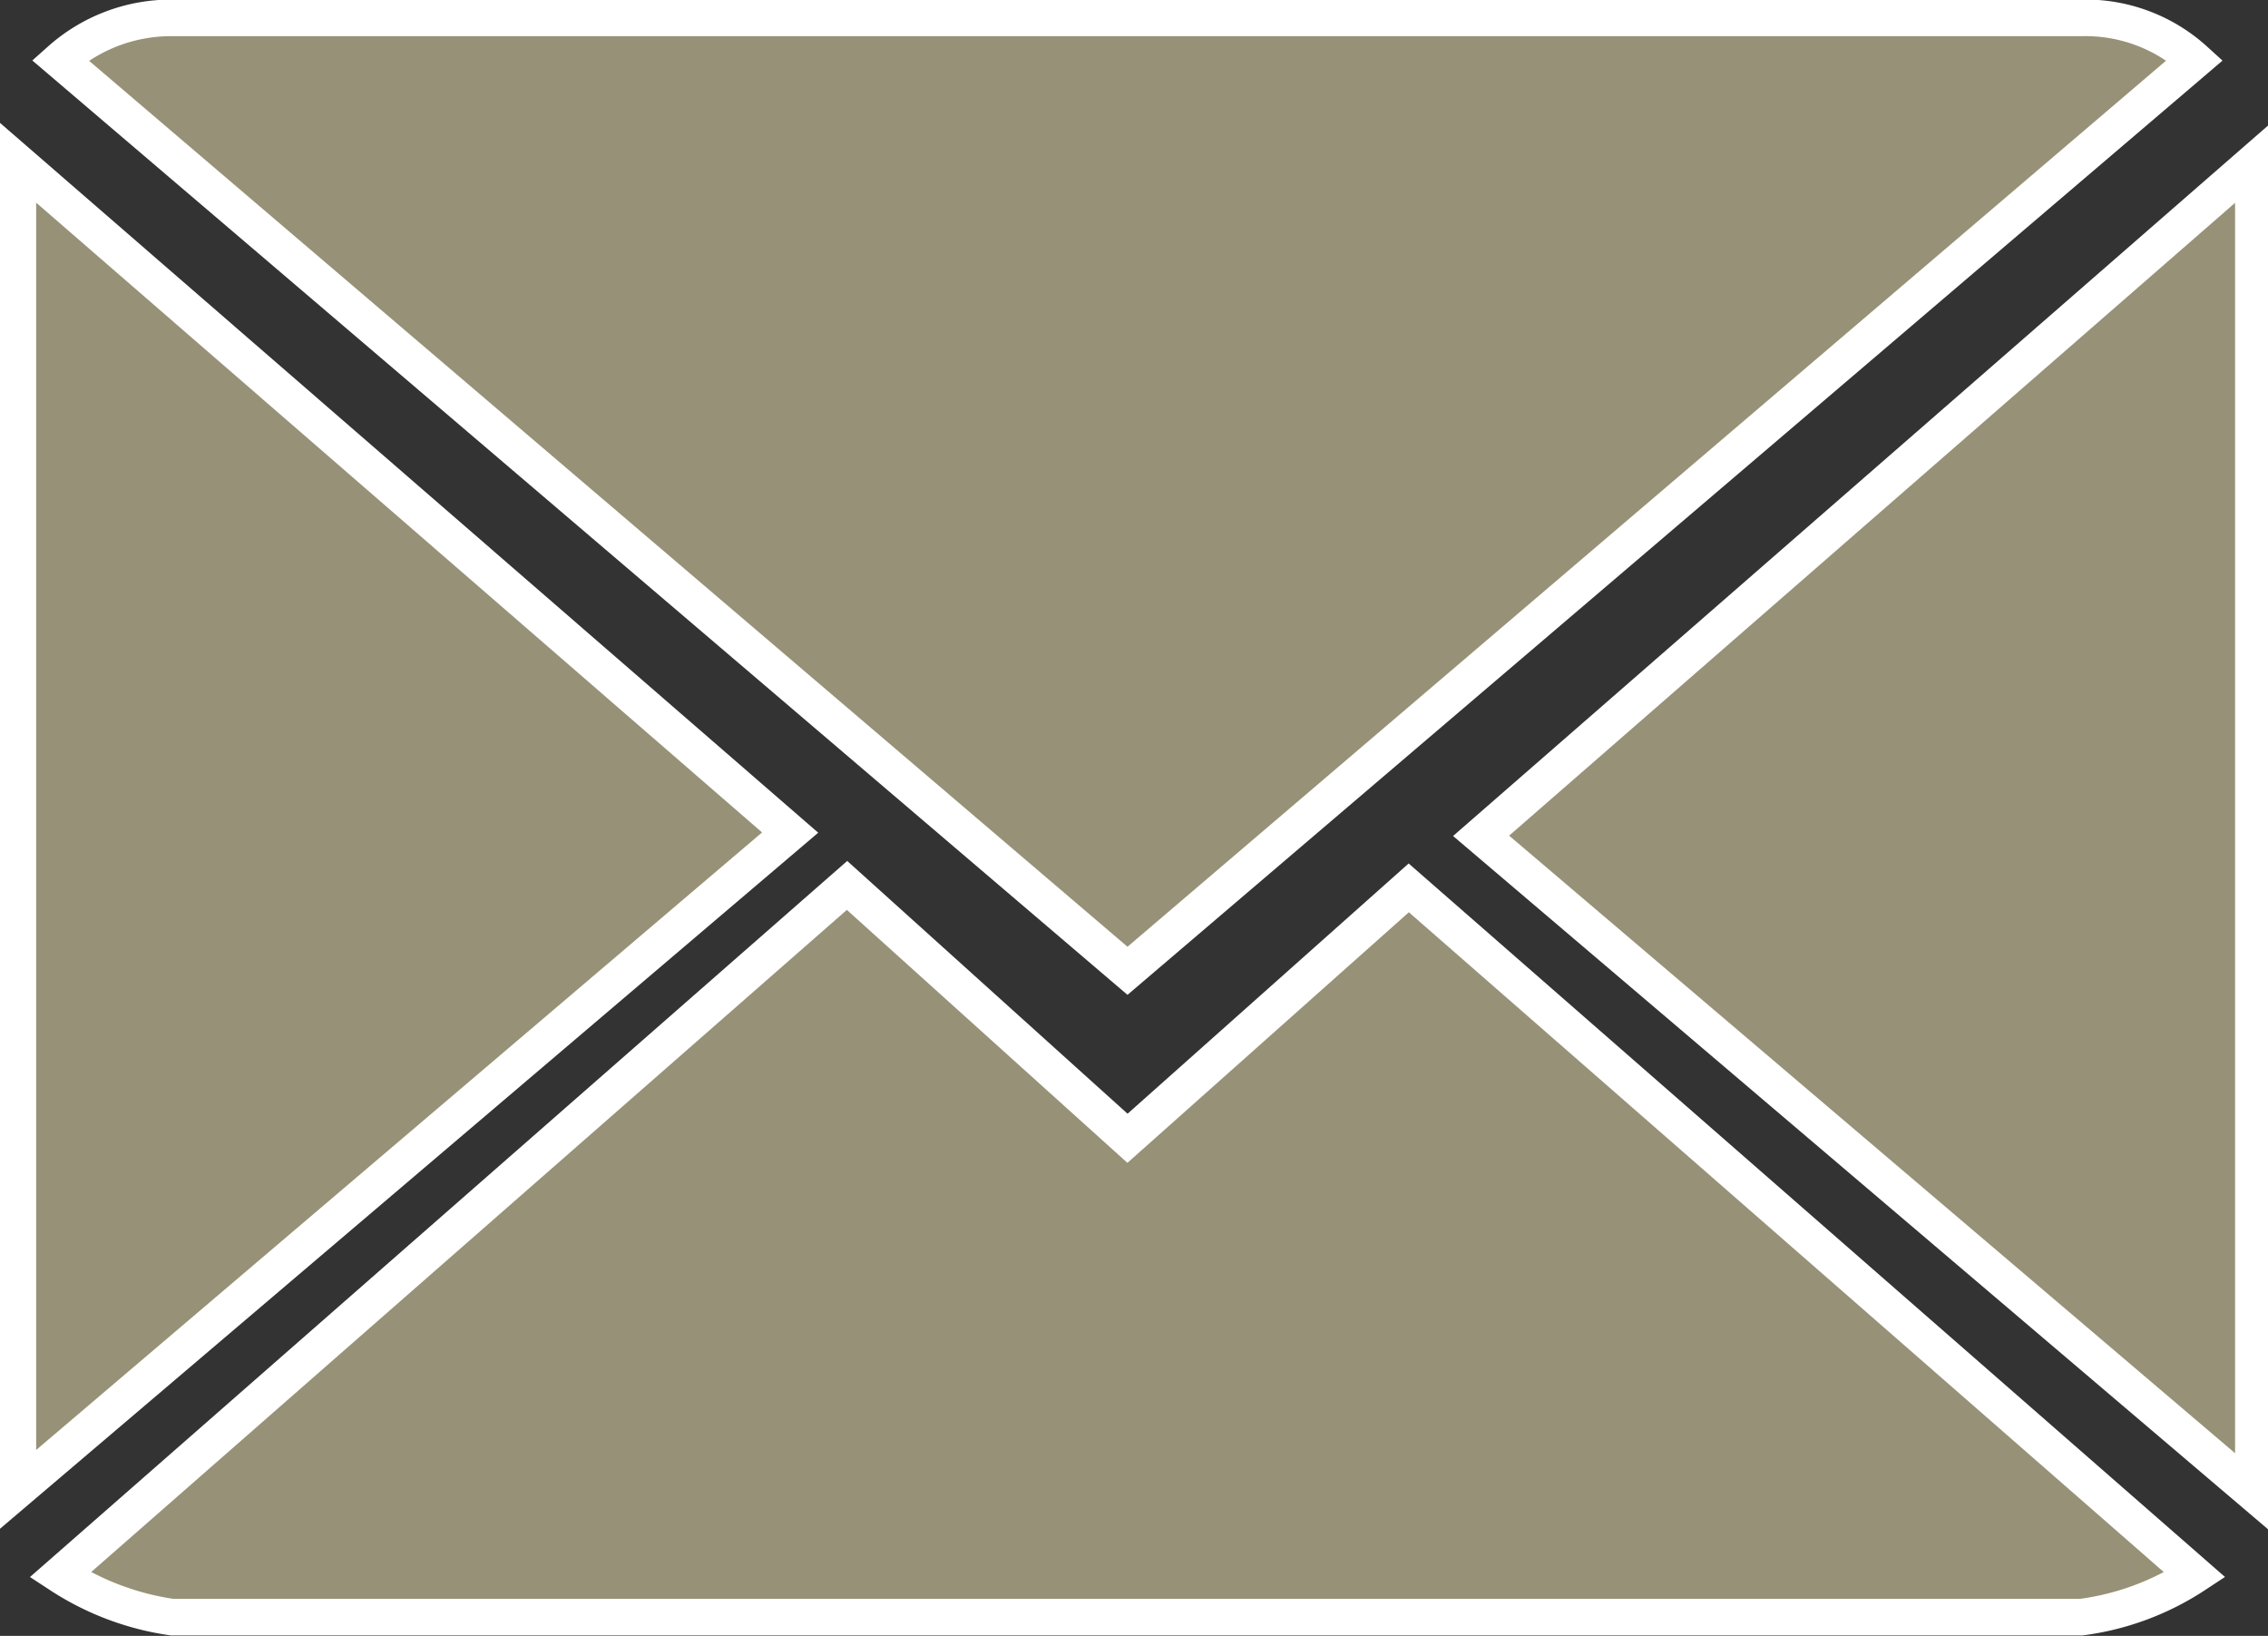
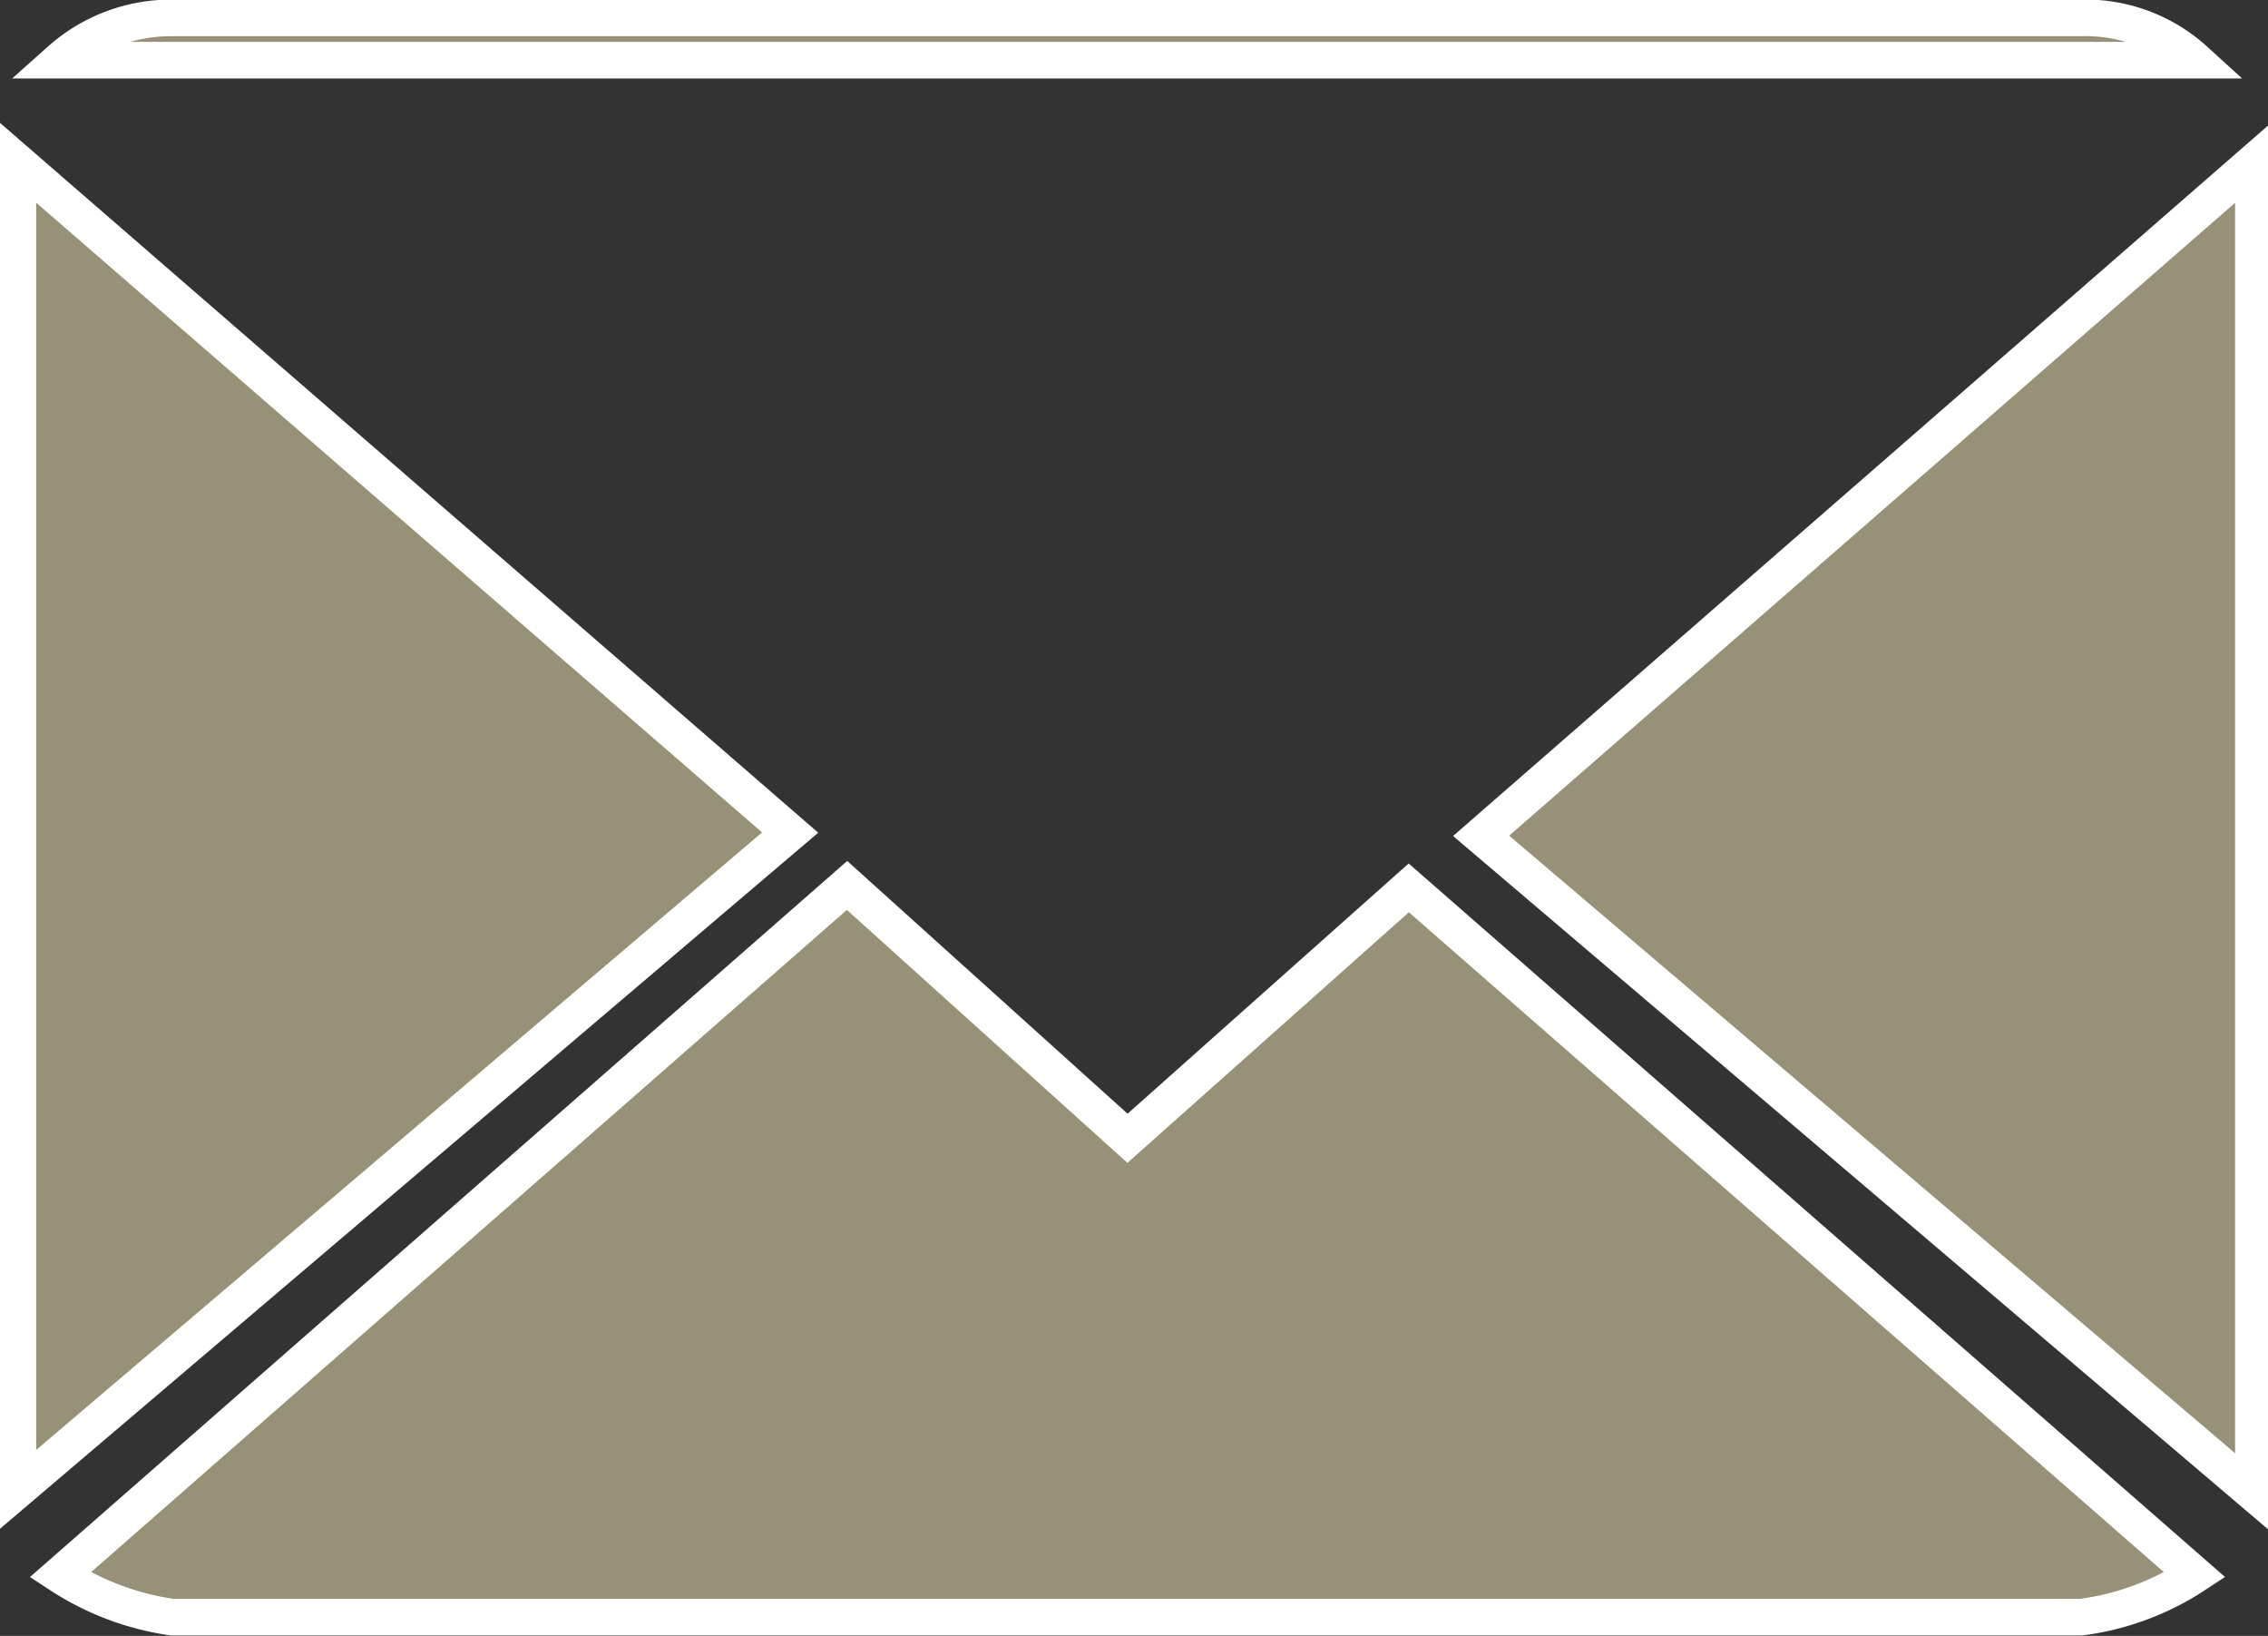
<svg xmlns="http://www.w3.org/2000/svg" viewBox="0 0 27.9 20.12">
  <rect x="0" y="0" width="27.9" height="20.12" fill="#333333" stroke="none" />
  <defs>
    <style>.cls-1{fill:#979177;stroke:#fff;stroke-miterlimit:10;stroke-width:0.45px;fill-rule:evenodd;}</style>
  </defs>
  <g id="Layer_2" data-name="Layer 2">
    <g id="Layer_1-2" data-name="Layer 1">
-       <path class="cls-1" d="M27,.74A2,2,0,0,0,25.6.22H2.12A2.05,2.05,0,0,0,.74.74l13.13,11.2ZM.22,2V18.32l9.5-8.08Zm18,8.28,9.5,8.08V2ZM13.87,14l-3.45-3.11L.74,19.37a3.4,3.4,0,0,0,1.38.52H25.6A3.33,3.33,0,0,0,27,19.37l-9.67-8.45Z" />
+       <path class="cls-1" d="M27,.74A2,2,0,0,0,25.6.22H2.12A2.05,2.05,0,0,0,.74.74ZM.22,2V18.32l9.5-8.08Zm18,8.28,9.5,8.08V2ZM13.87,14l-3.45-3.11L.74,19.37a3.4,3.4,0,0,0,1.38.52H25.6A3.33,3.33,0,0,0,27,19.37l-9.67-8.45Z" />
    </g>
  </g>
</svg>